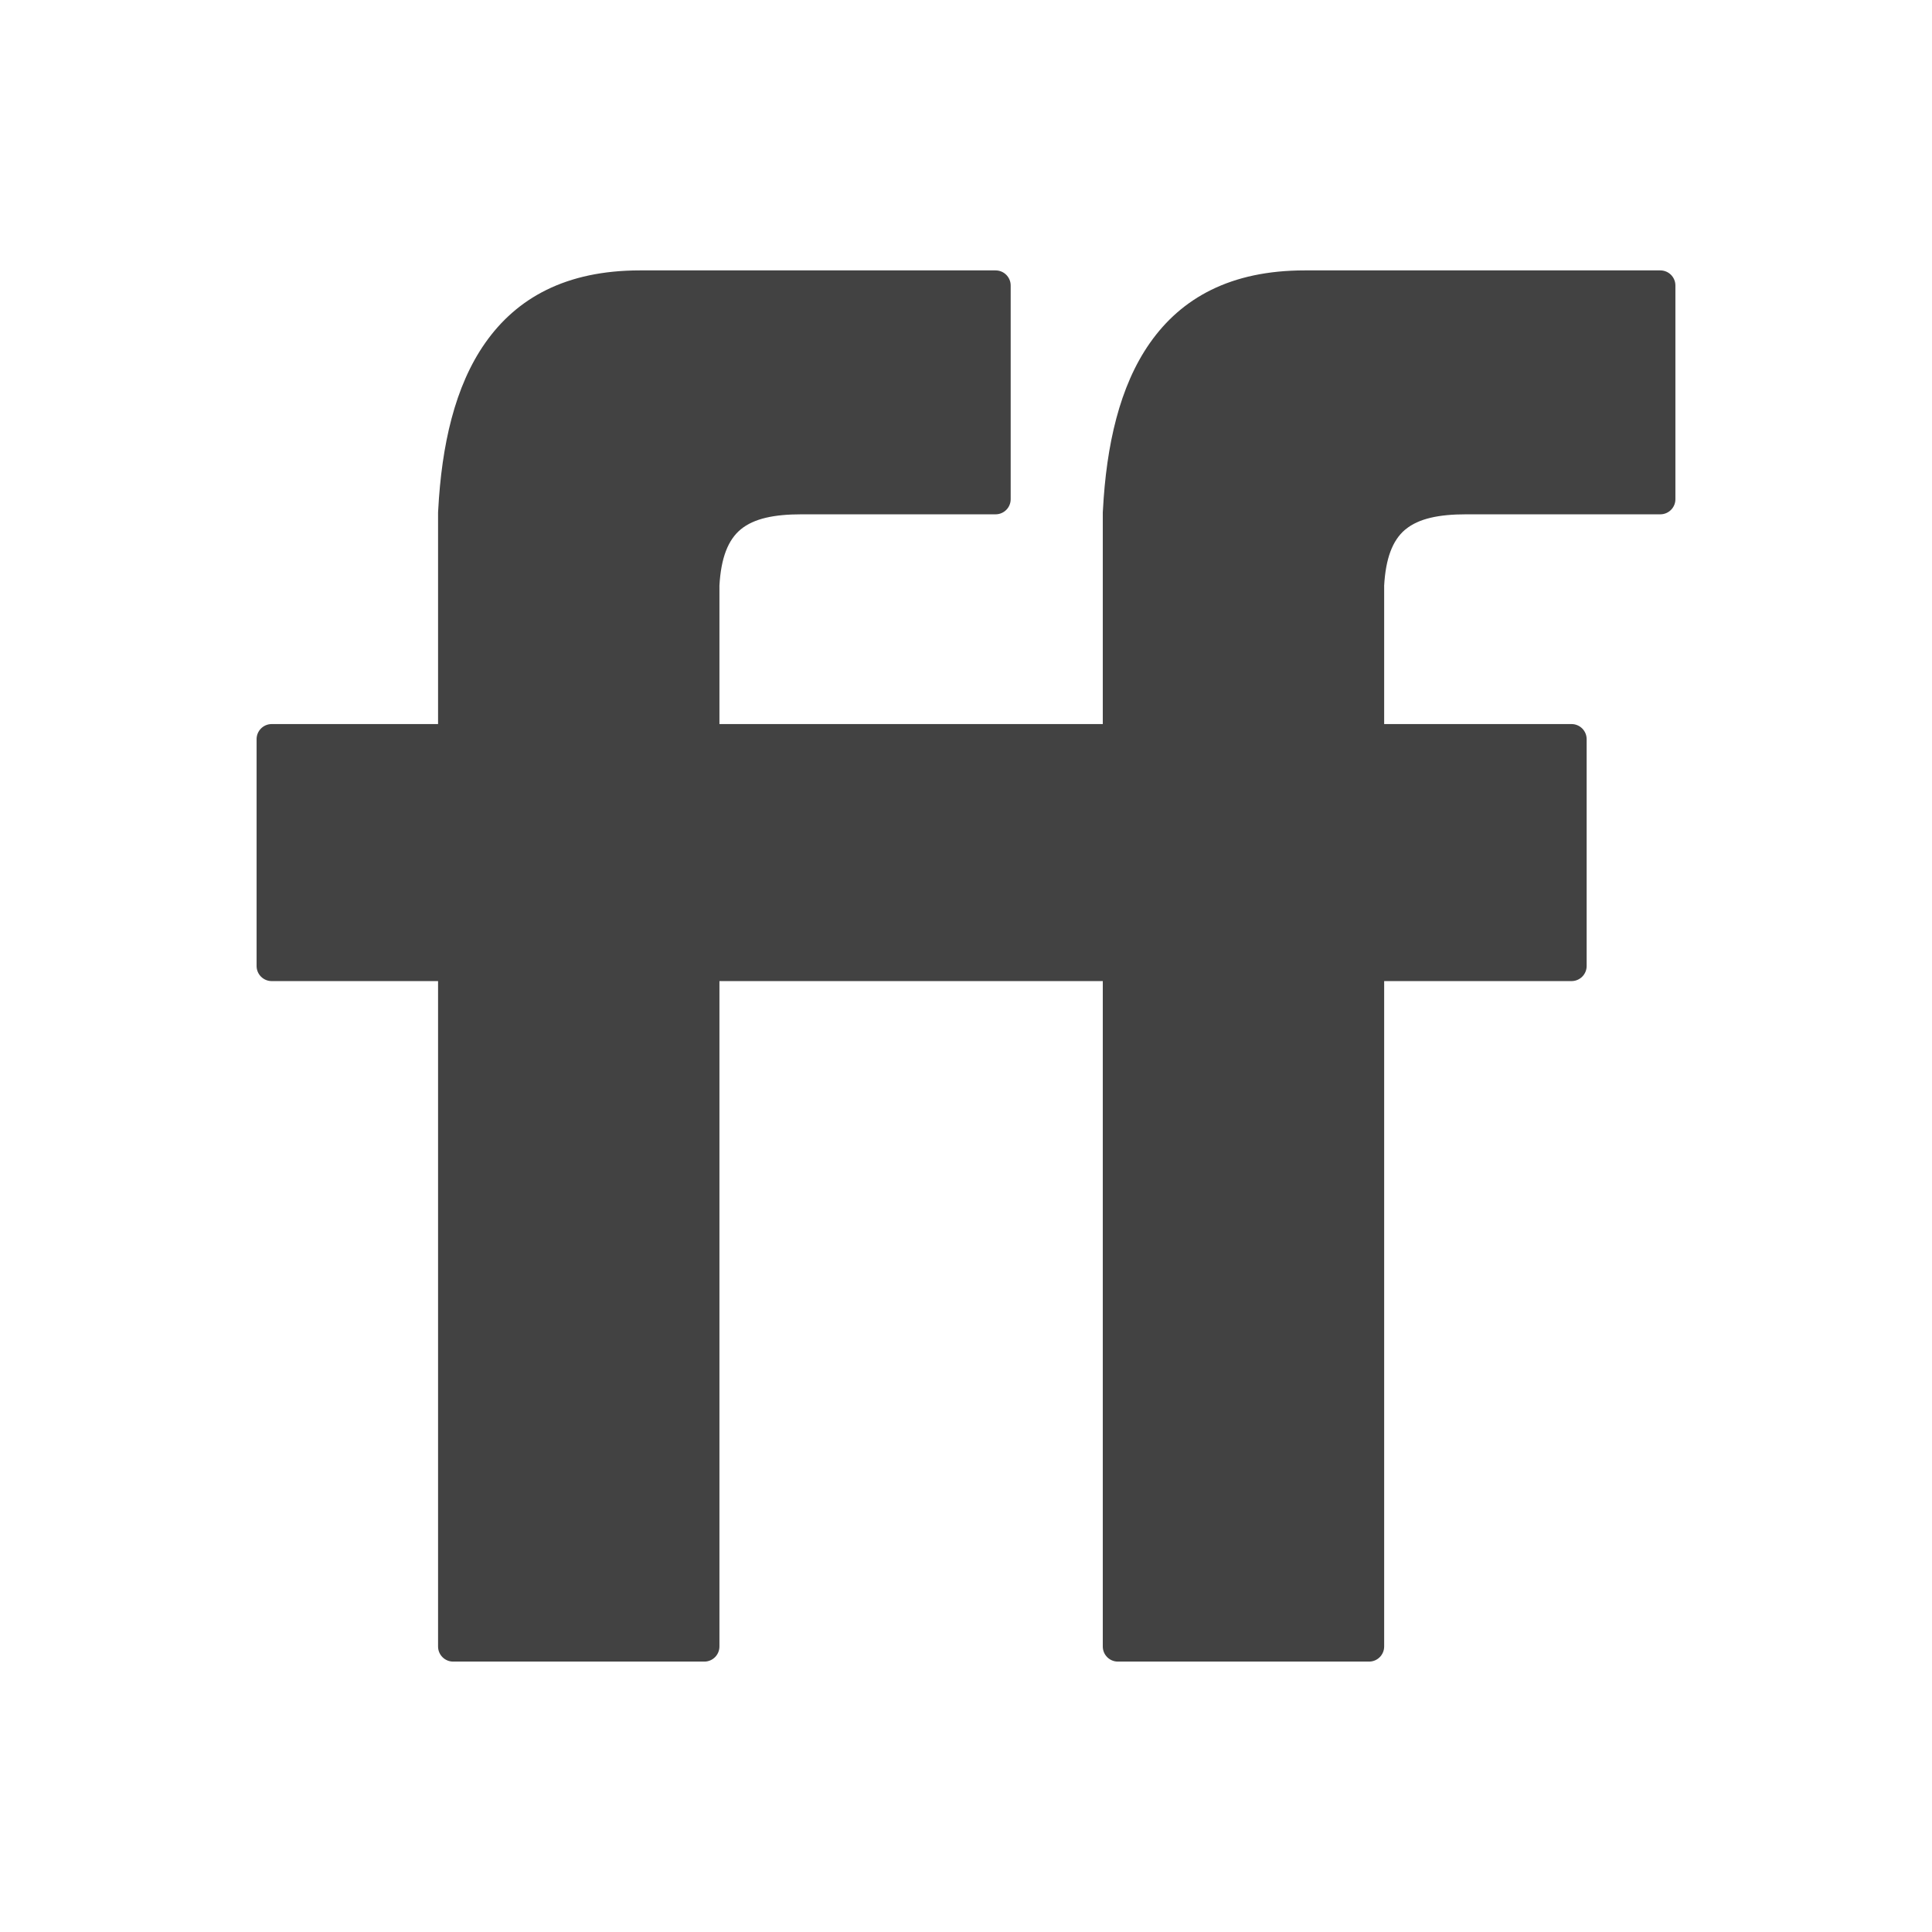
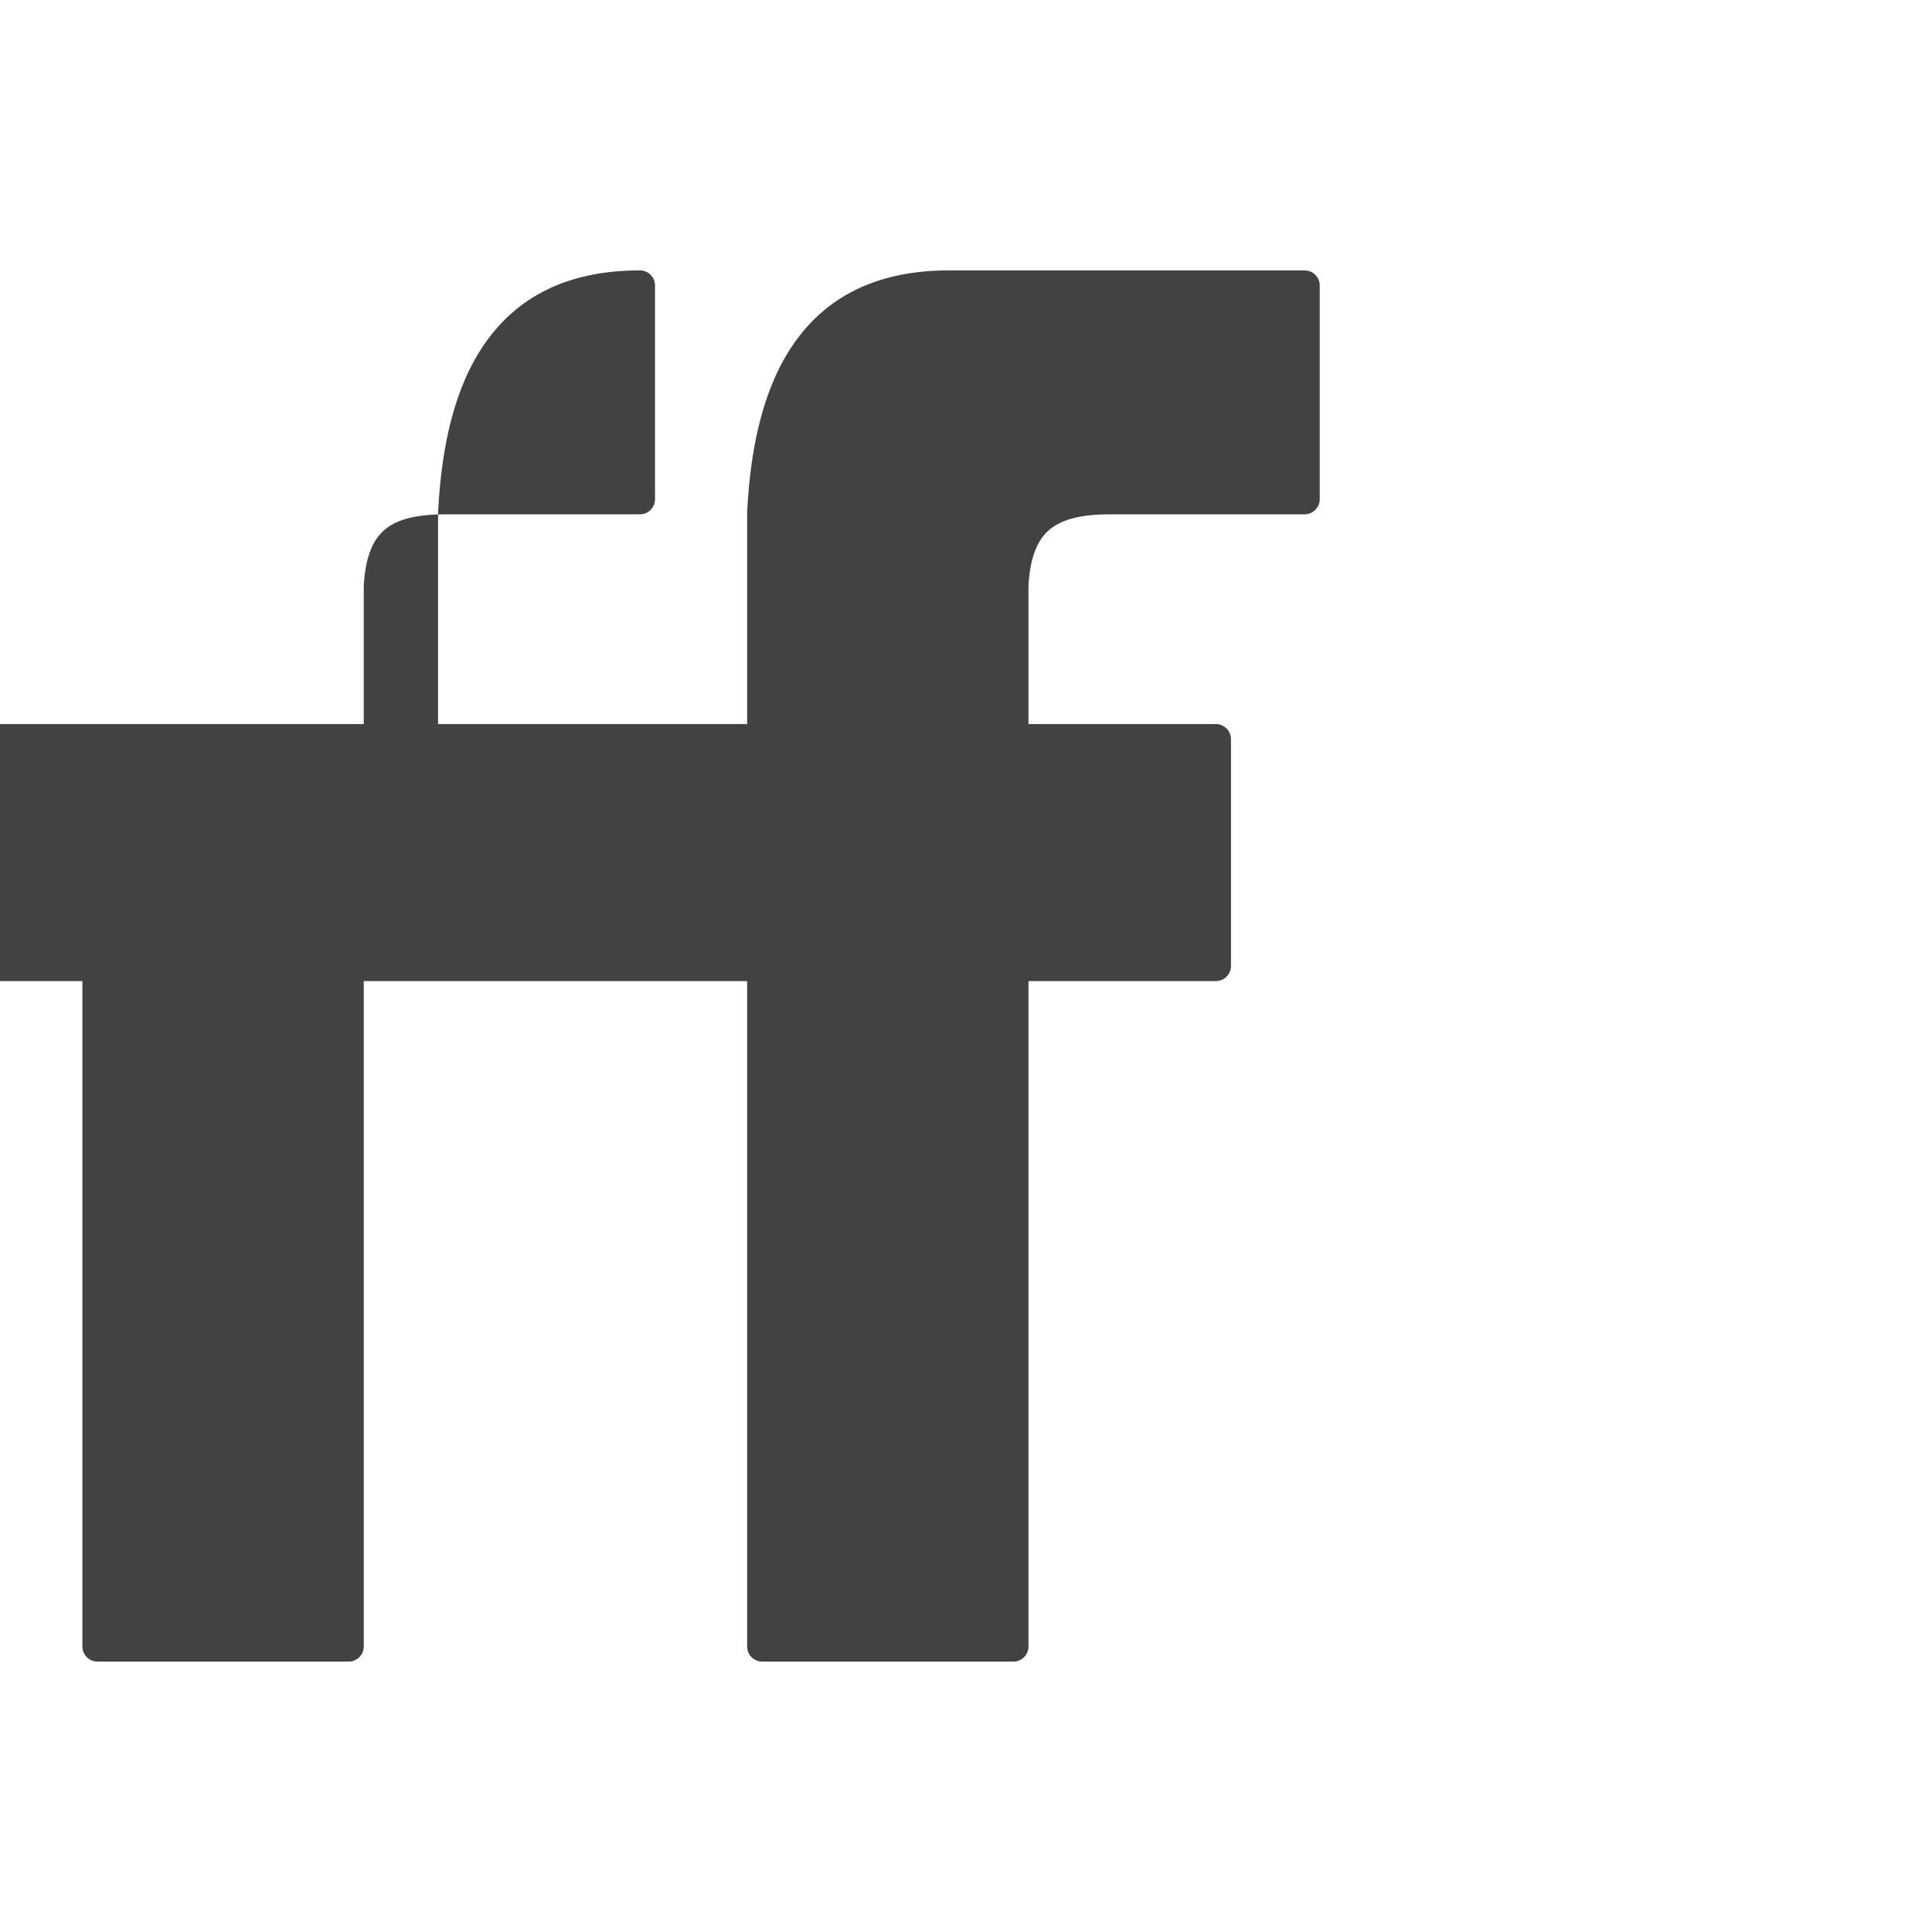
<svg xmlns="http://www.w3.org/2000/svg" height="2048px" style="shape-rendering:geometricPrecision; text-rendering:geometricPrecision; image-rendering:optimizeQuality; fill-rule:evenodd; clip-rule:evenodd" viewBox="0 0 2048 2048" width="2048px" xml:space="preserve">
  <defs>
    <style type="text/css">
   
    .fil1 {fill:none}
    .fil0 {fill:#424242;fill-rule:nonzero}
   
  </style>
  </defs>
  <g id="Layer_x0020_1">
-     <path class="fil0" d="M287.999 767.546l176.364 0 0 -224.455c0,-0.7 0.045,-1.39 0.132,-2.066 3.646,-69.124 17.624,-131.601 49.84,-177.48 33.438,-47.621 85.42,-76.91 163.997,-76.91l377.031 0c8.836,0 16,7.165 16,16l0 226.56c0,8.836 -7.165,16 -16,16l-205.781 0c-28.776,0 -50.348,4.393 -64.308,15.919 -13.463,11.117 -21.041,30.176 -22.667,60.02l0.021 0 0 146.41 136.736 0 61.909 0 207.725 0 0 -224.455c0,-0.7 0.045,-1.39 0.132,-2.066 3.646,-69.124 17.624,-131.602 49.841,-177.48 33.438,-47.621 85.42,-76.91 163.996,-76.91l377.032 0c8.836,0 16,7.165 16,16l0 226.56c0,8.836 -7.165,16 -16,16l-205.781 0c-28.737,0 -50.287,4.393 -64.245,15.919l-10.187 -12.312 10.188 12.337c-0.306,0.253 -0.619,0.493 -0.938,0.718 -12.918,11.216 -20.203,30.086 -21.793,59.277l0.021 0 0 146.41 198.644 0c8.836,0 16,7.165 16,16l0 240.454c0,8.836 -7.165,16 -16,16l-198.644 0 0 705.363c0,8.836 -7.165,16 -16,16l-266.267 0c-8.836,0 -16,-7.165 -16,-16l0 -705.363 -207.725 0 -61.909 0 -136.736 0 0 705.363c0,8.836 -7.165,16 -16,16l-266.266 0c-8.836,0 -16,-7.165 -16,-16l0 -705.363 -176.364 0c-8.836,0 -16,-7.165 -16,-16l0 -240.454c0,-8.836 7.165,-16 16,-16z" />
+     <path class="fil0" d="M287.999 767.546l176.364 0 0 -224.455c0,-0.7 0.045,-1.39 0.132,-2.066 3.646,-69.124 17.624,-131.601 49.84,-177.48 33.438,-47.621 85.42,-76.91 163.997,-76.91c8.836,0 16,7.165 16,16l0 226.56c0,8.836 -7.165,16 -16,16l-205.781 0c-28.776,0 -50.348,4.393 -64.308,15.919 -13.463,11.117 -21.041,30.176 -22.667,60.02l0.021 0 0 146.41 136.736 0 61.909 0 207.725 0 0 -224.455c0,-0.7 0.045,-1.39 0.132,-2.066 3.646,-69.124 17.624,-131.602 49.841,-177.48 33.438,-47.621 85.42,-76.91 163.996,-76.91l377.032 0c8.836,0 16,7.165 16,16l0 226.56c0,8.836 -7.165,16 -16,16l-205.781 0c-28.737,0 -50.287,4.393 -64.245,15.919l-10.187 -12.312 10.188 12.337c-0.306,0.253 -0.619,0.493 -0.938,0.718 -12.918,11.216 -20.203,30.086 -21.793,59.277l0.021 0 0 146.41 198.644 0c8.836,0 16,7.165 16,16l0 240.454c0,8.836 -7.165,16 -16,16l-198.644 0 0 705.363c0,8.836 -7.165,16 -16,16l-266.267 0c-8.836,0 -16,-7.165 -16,-16l0 -705.363 -207.725 0 -61.909 0 -136.736 0 0 705.363c0,8.836 -7.165,16 -16,16l-266.266 0c-8.836,0 -16,-7.165 -16,-16l0 -705.363 -176.364 0c-8.836,0 -16,-7.165 -16,-16l0 -240.454c0,-8.836 7.165,-16 16,-16z" />
  </g>
-   <rect class="fil1" height="2048" width="2048" />
</svg>